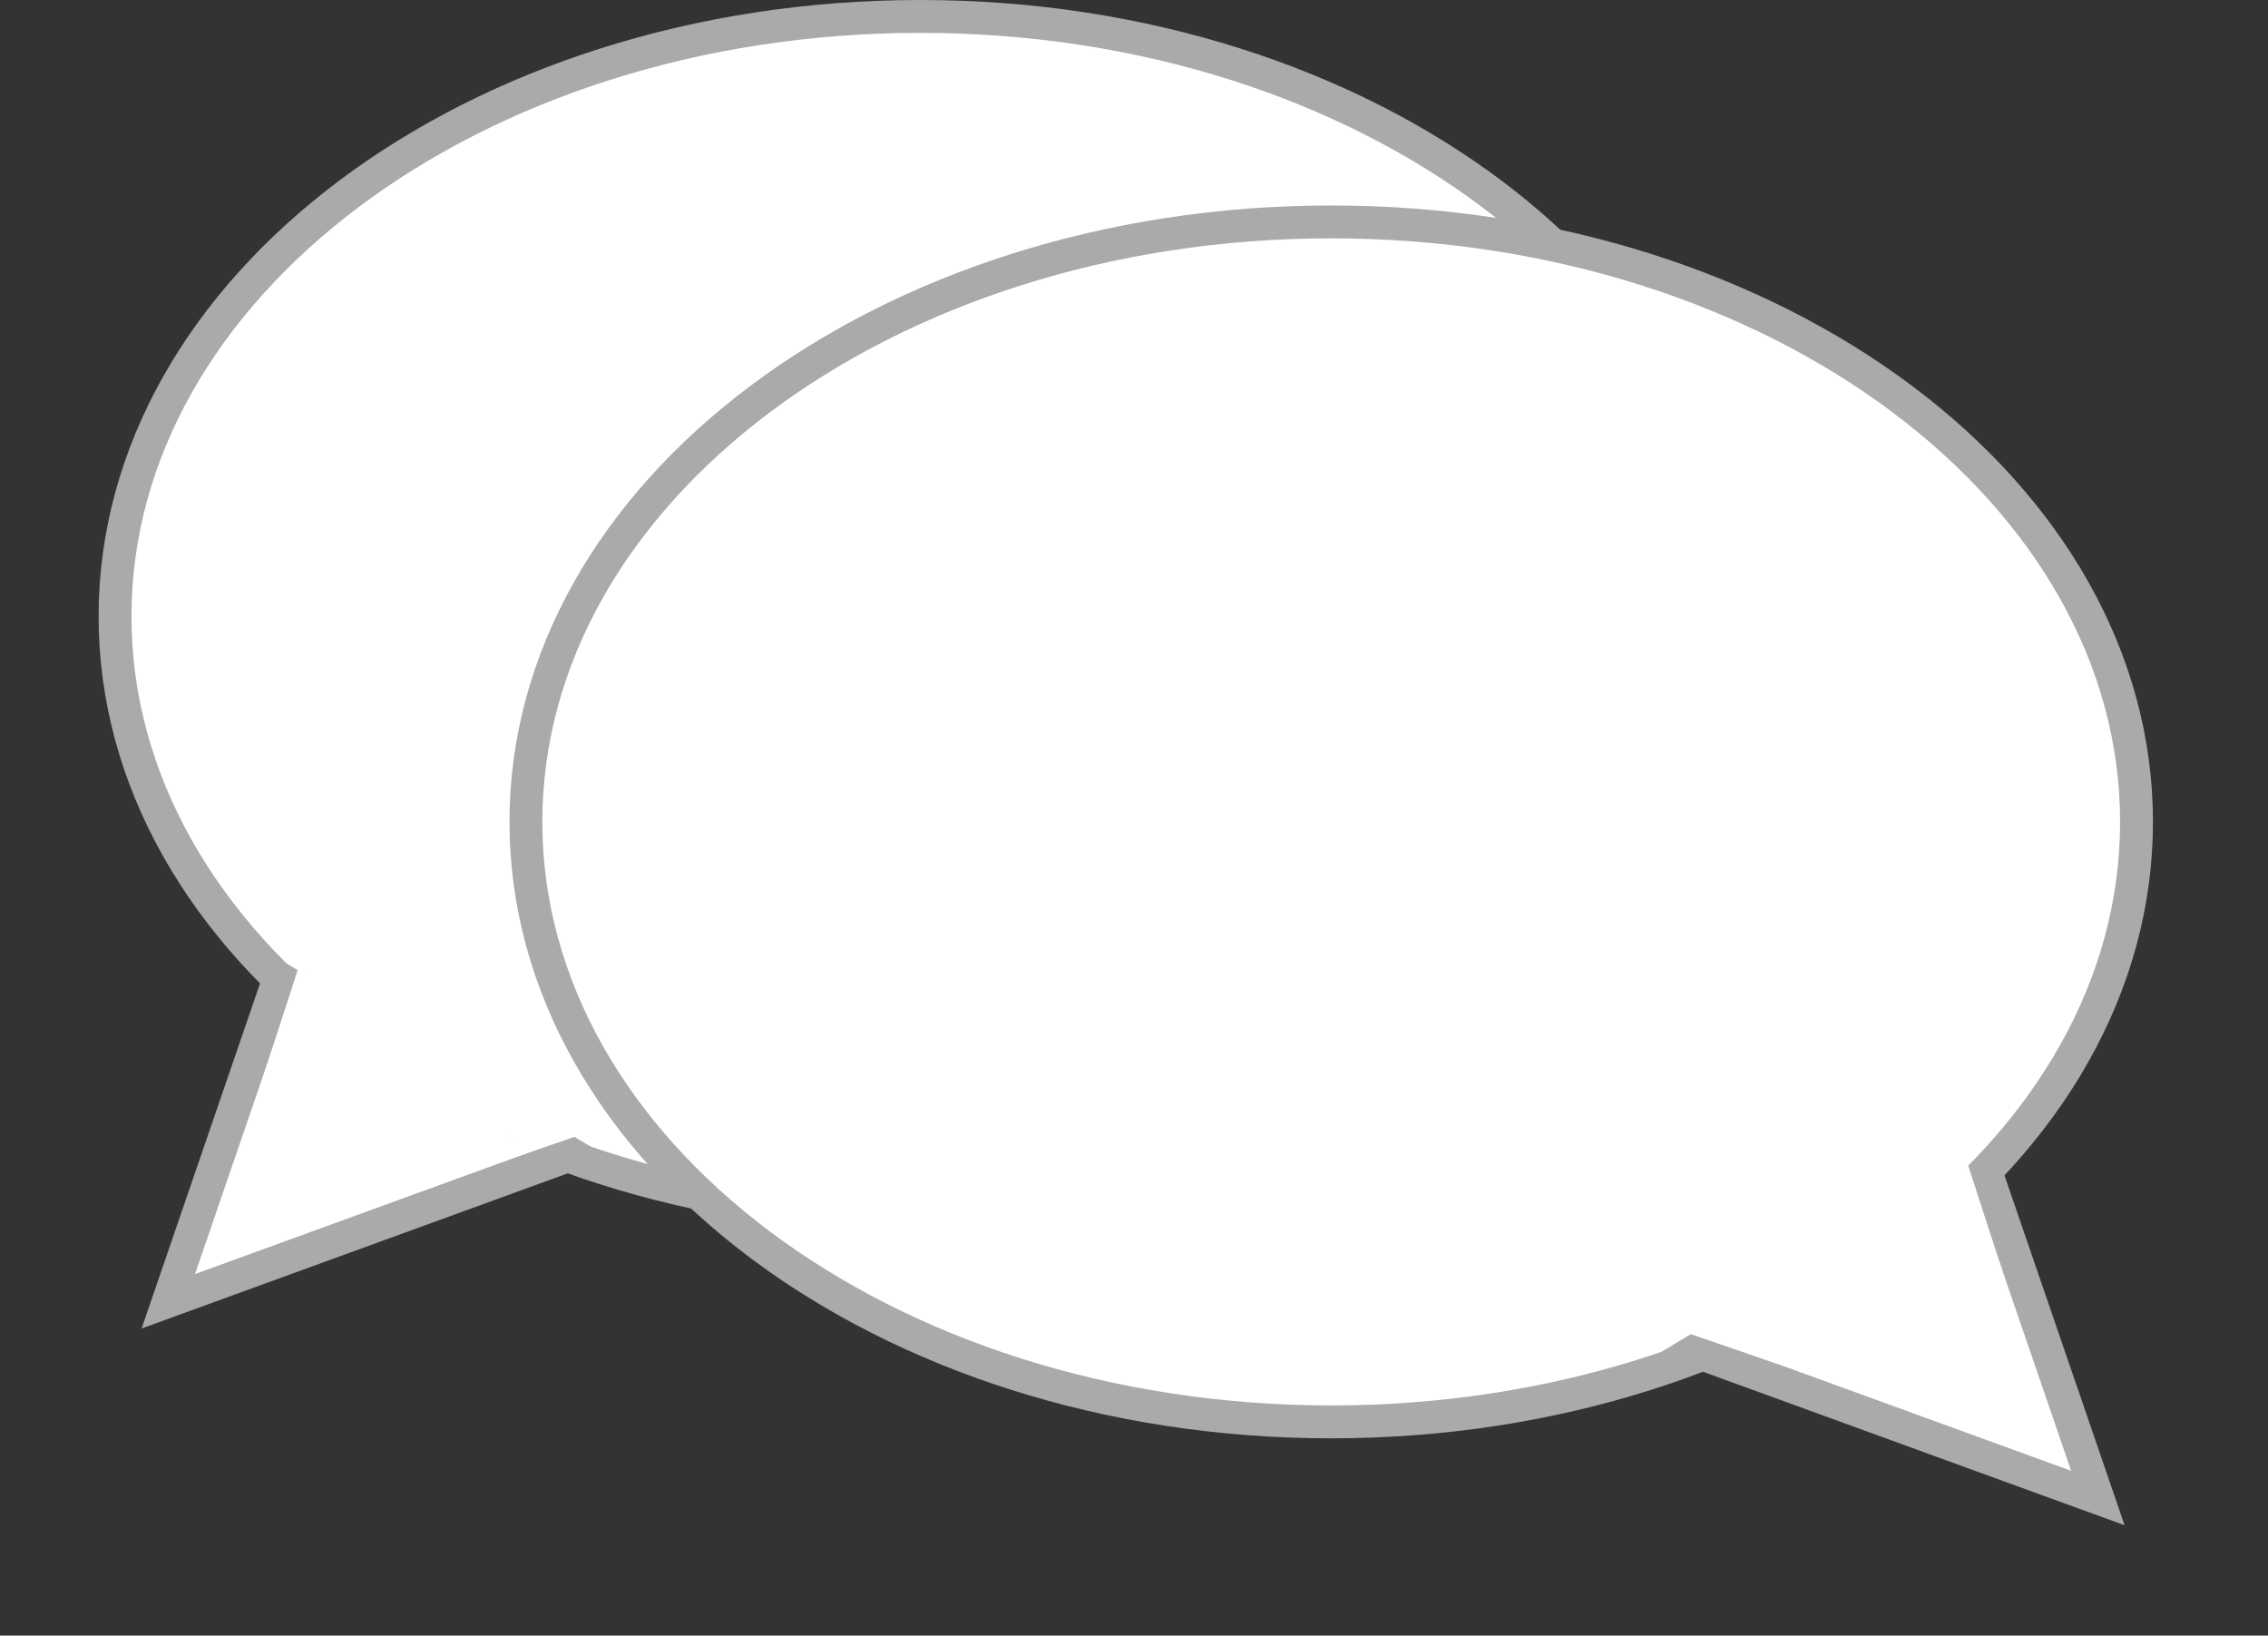
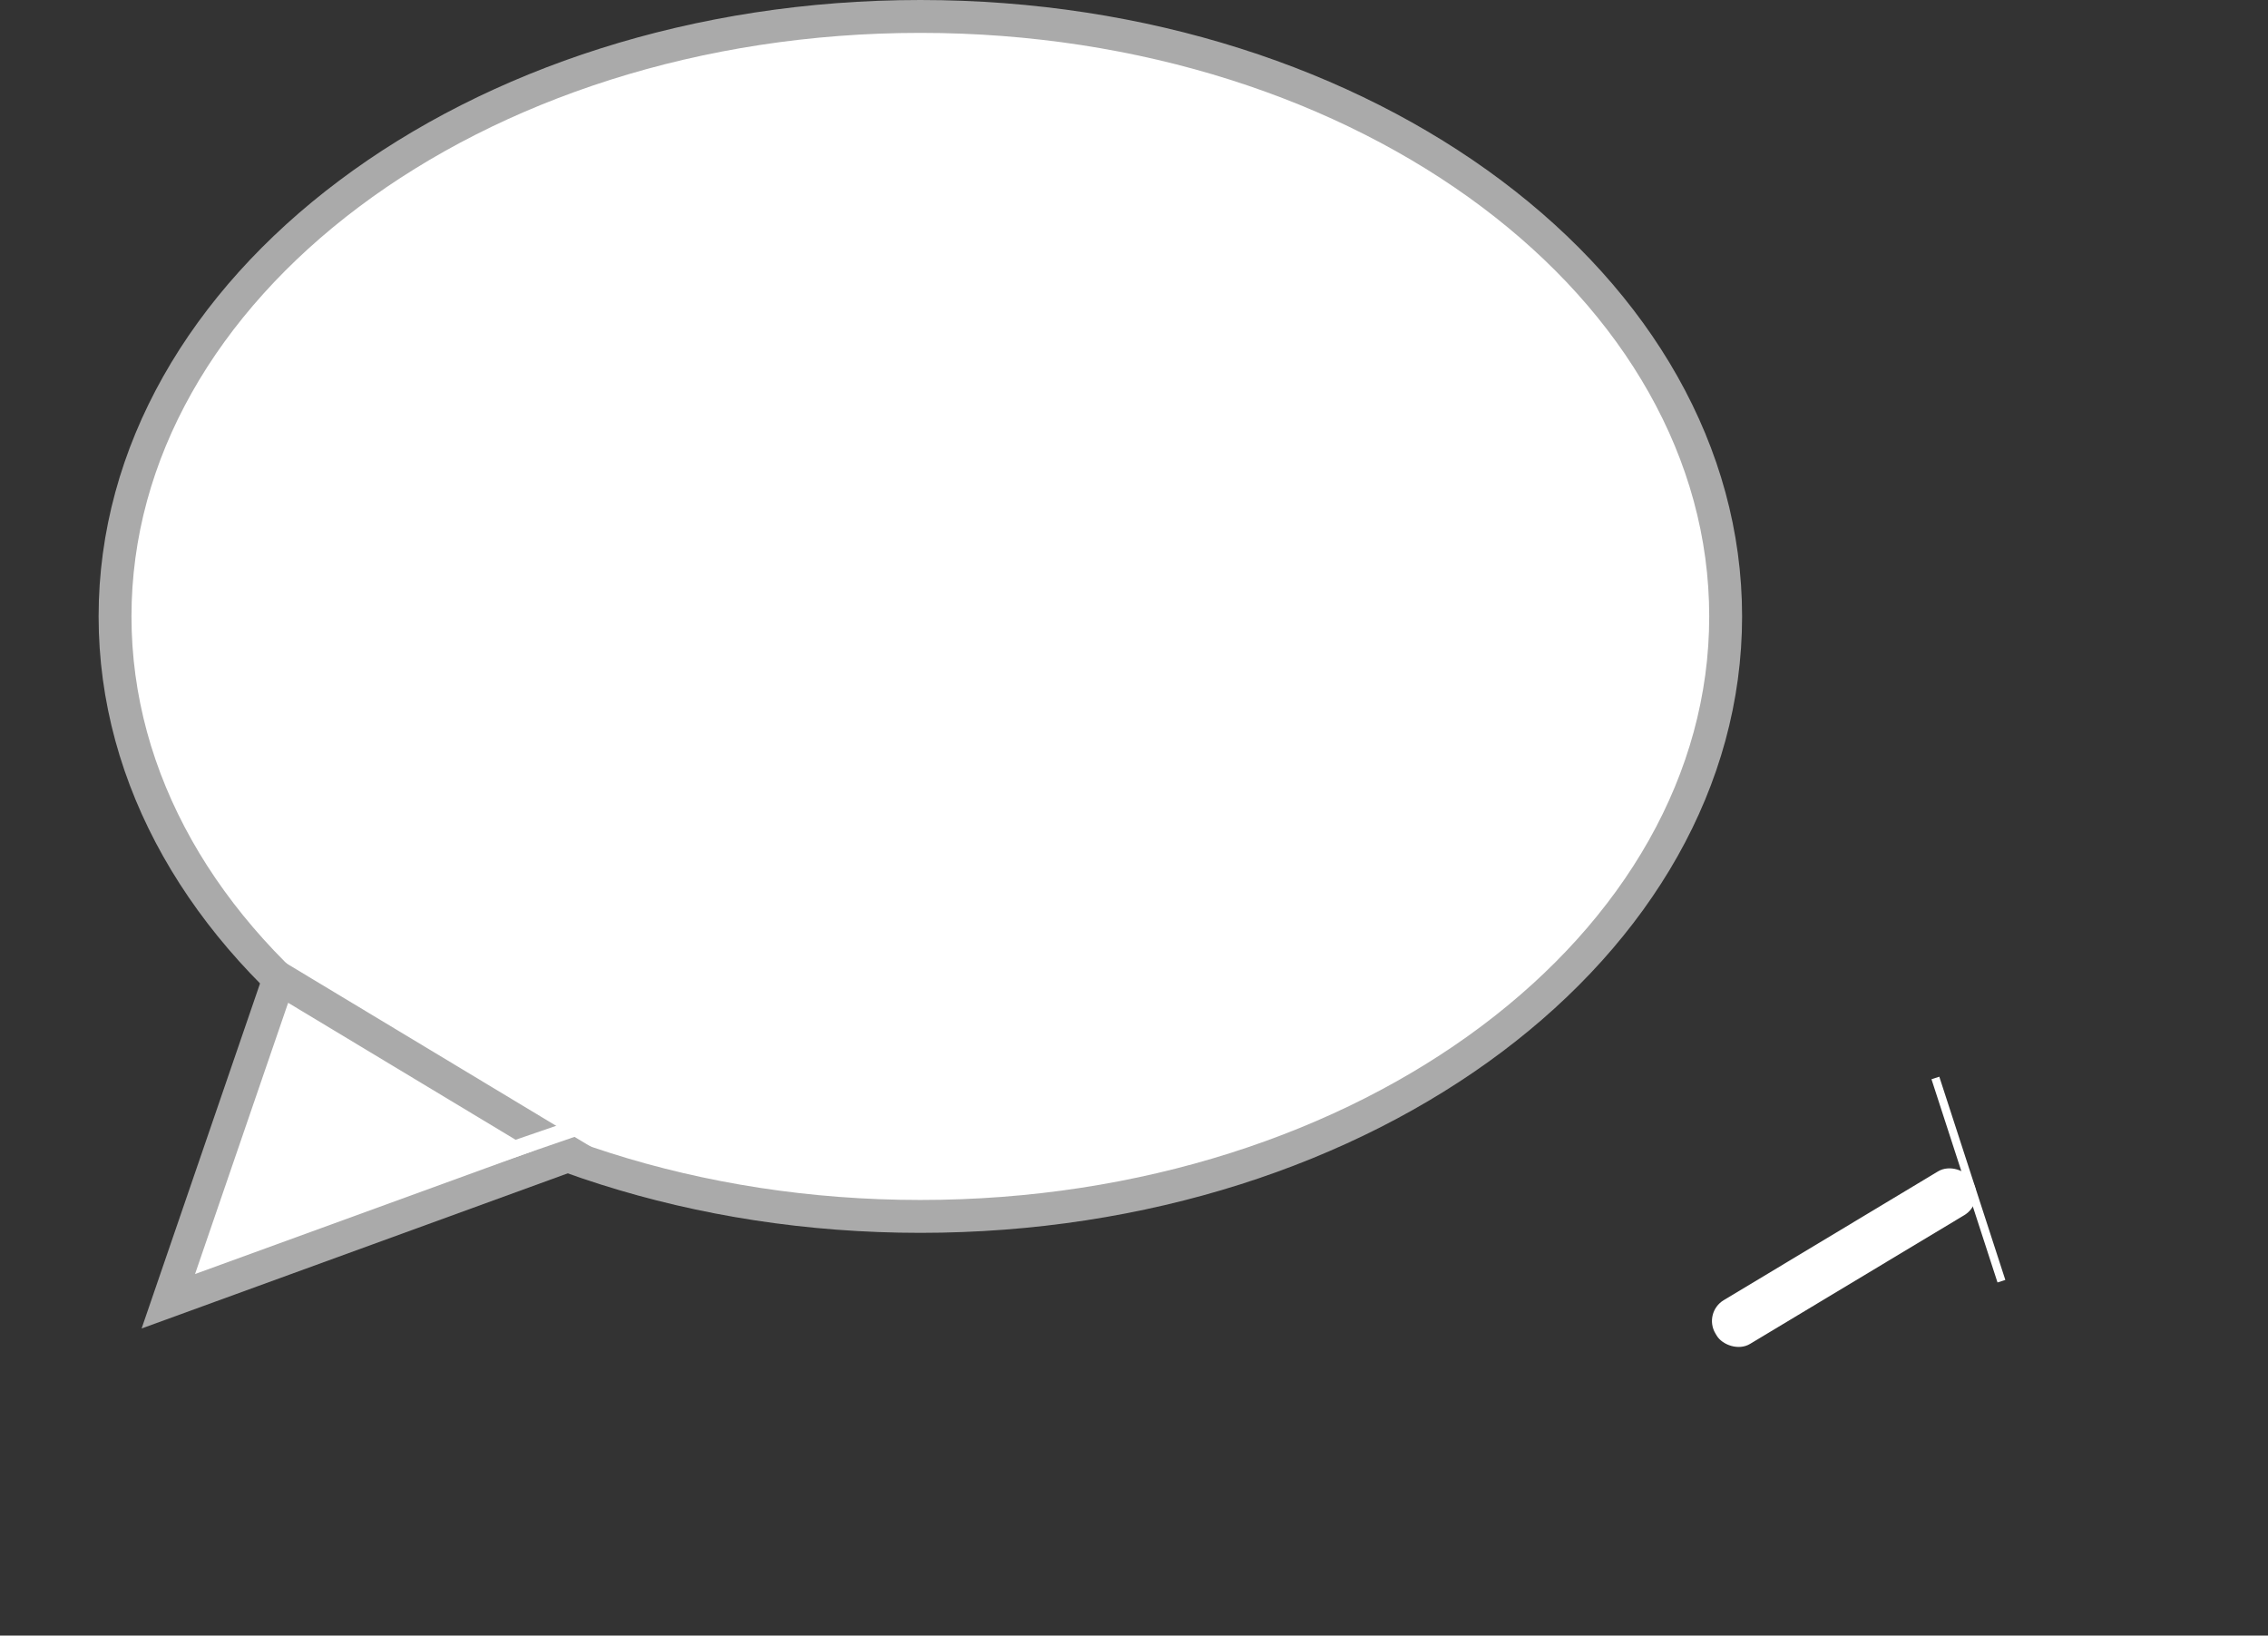
<svg xmlns="http://www.w3.org/2000/svg" width="276" height="199" viewBox="0 0 276 199" fill="none">
  <rect x="0" y="0" width="276" height="199" fill="#333333" stroke="none" />
  <path d="M210 75C210 94.94 199.228 113.145 181.511 126.433C163.792 139.722 139.223 148 112 148C84.777 148 60.208 139.722 42.489 126.433C24.772 113.145 14 94.94 14 75C14 55.06 24.772 36.855 42.489 23.567C60.208 10.278 84.777 2 112 2C139.223 2 163.792 10.278 181.511 23.567C199.228 36.855 210 55.06 210 75Z" fill="white" stroke="#AAAAAA" stroke-width="4" />
-   <path d="M260 100C260 119.94 249.228 138.145 231.511 151.433C213.792 164.722 189.223 173 162 173C134.777 173 110.208 164.722 92.489 151.433C74.772 138.145 64 119.94 64 100C64 80.06 74.772 61.855 92.489 48.567C110.208 35.278 134.777 27 162 27C189.223 27 213.792 35.278 231.511 48.567C249.228 61.855 260 80.06 260 100Z" fill="white" stroke="#AAAAAA" stroke-width="4" />
  <path d="M20.484 158.323L33.977 119.019L69.578 140.454L20.484 158.323Z" fill="white" stroke="#AAAAAA" stroke-width="4" />
-   <path d="M206.2 164.395L241.801 142.96L255.295 182.264L206.2 164.395Z" fill="white" stroke="#AAAAAA" stroke-width="4" />
-   <line x1="216.841" y1="164.555" x2="199.458" y2="158.57" stroke="white" stroke-width="3" />
-   <line x1="29.908" y1="139.098" x2="37.016" y2="117.224" stroke="white" />
  <line x1="243.559" y1="155.882" x2="235.524" y2="131.155" stroke="white" />
  <line x1="56.674" y1="141.824" x2="73.429" y2="136.055" stroke="white" stroke-width="2" />
-   <rect x="37.258" y="117.207" width="36.886" height="5.906" rx="2.953" transform="rotate(30 37.258 117.207)" fill="white" />
  <rect x="207.235" y="159.712" width="36.332" height="6.211" rx="2.953" transform="rotate(-31 207.235 159.712)" fill="white" />
</svg>